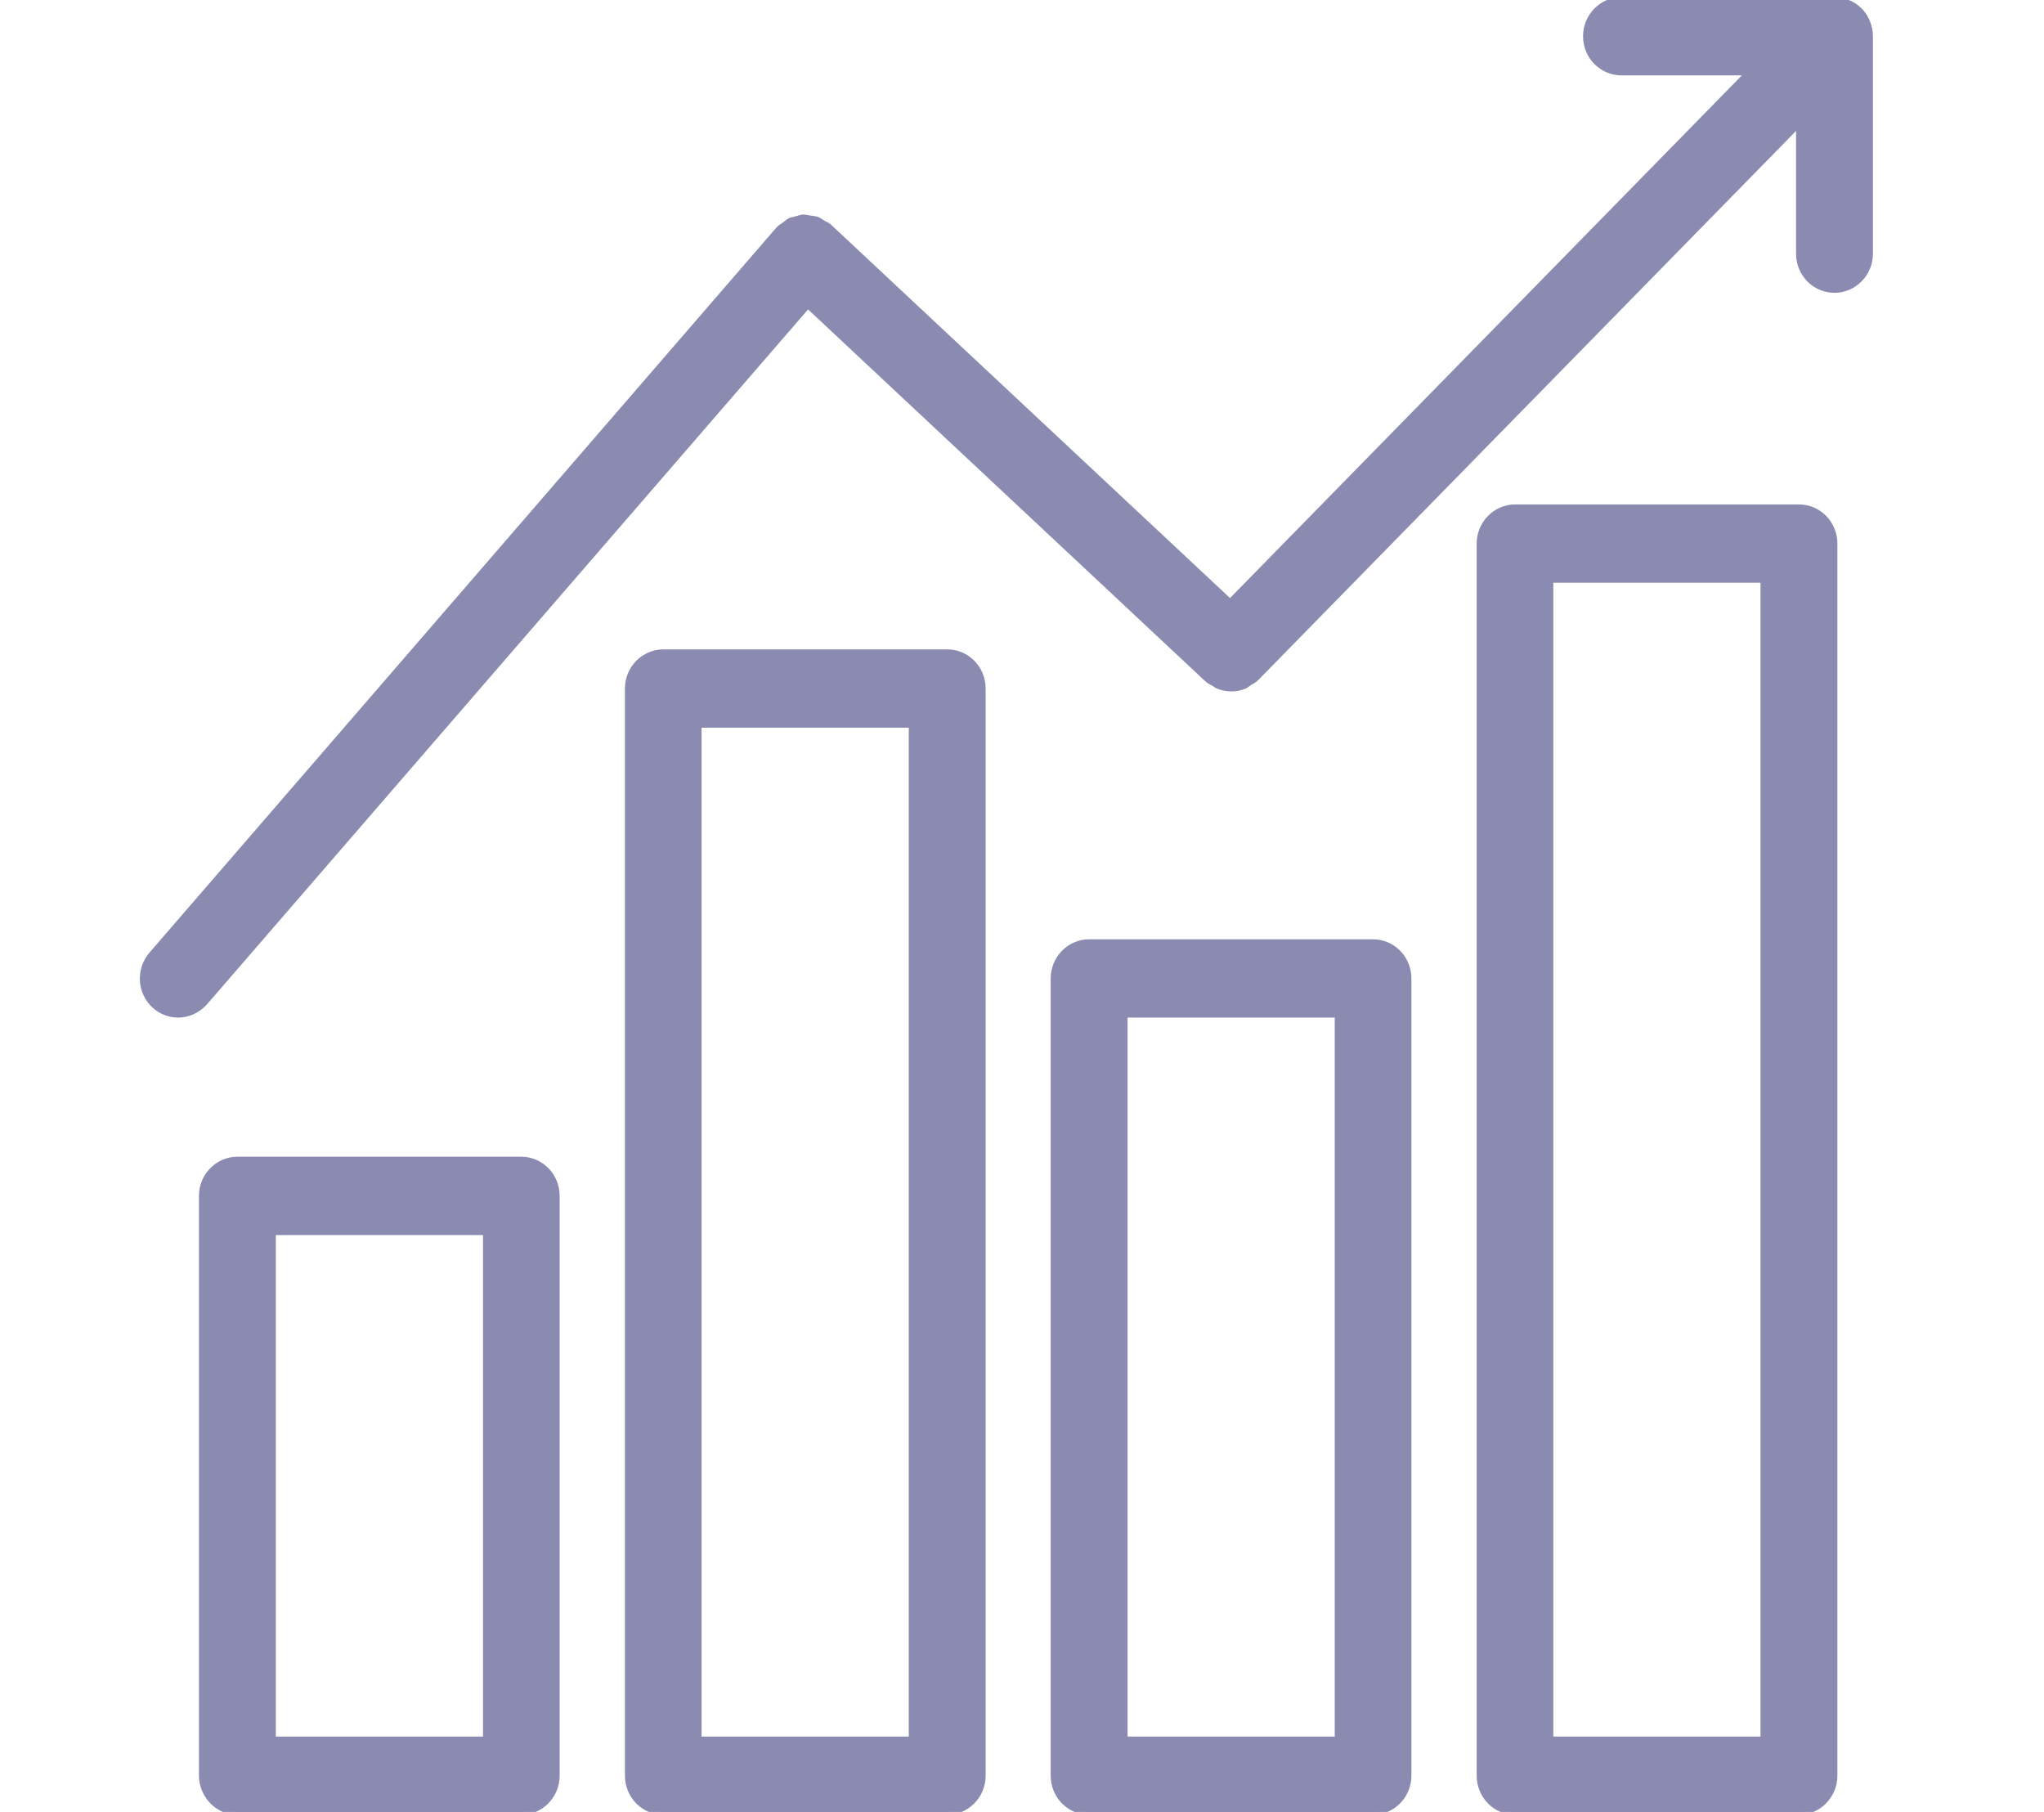
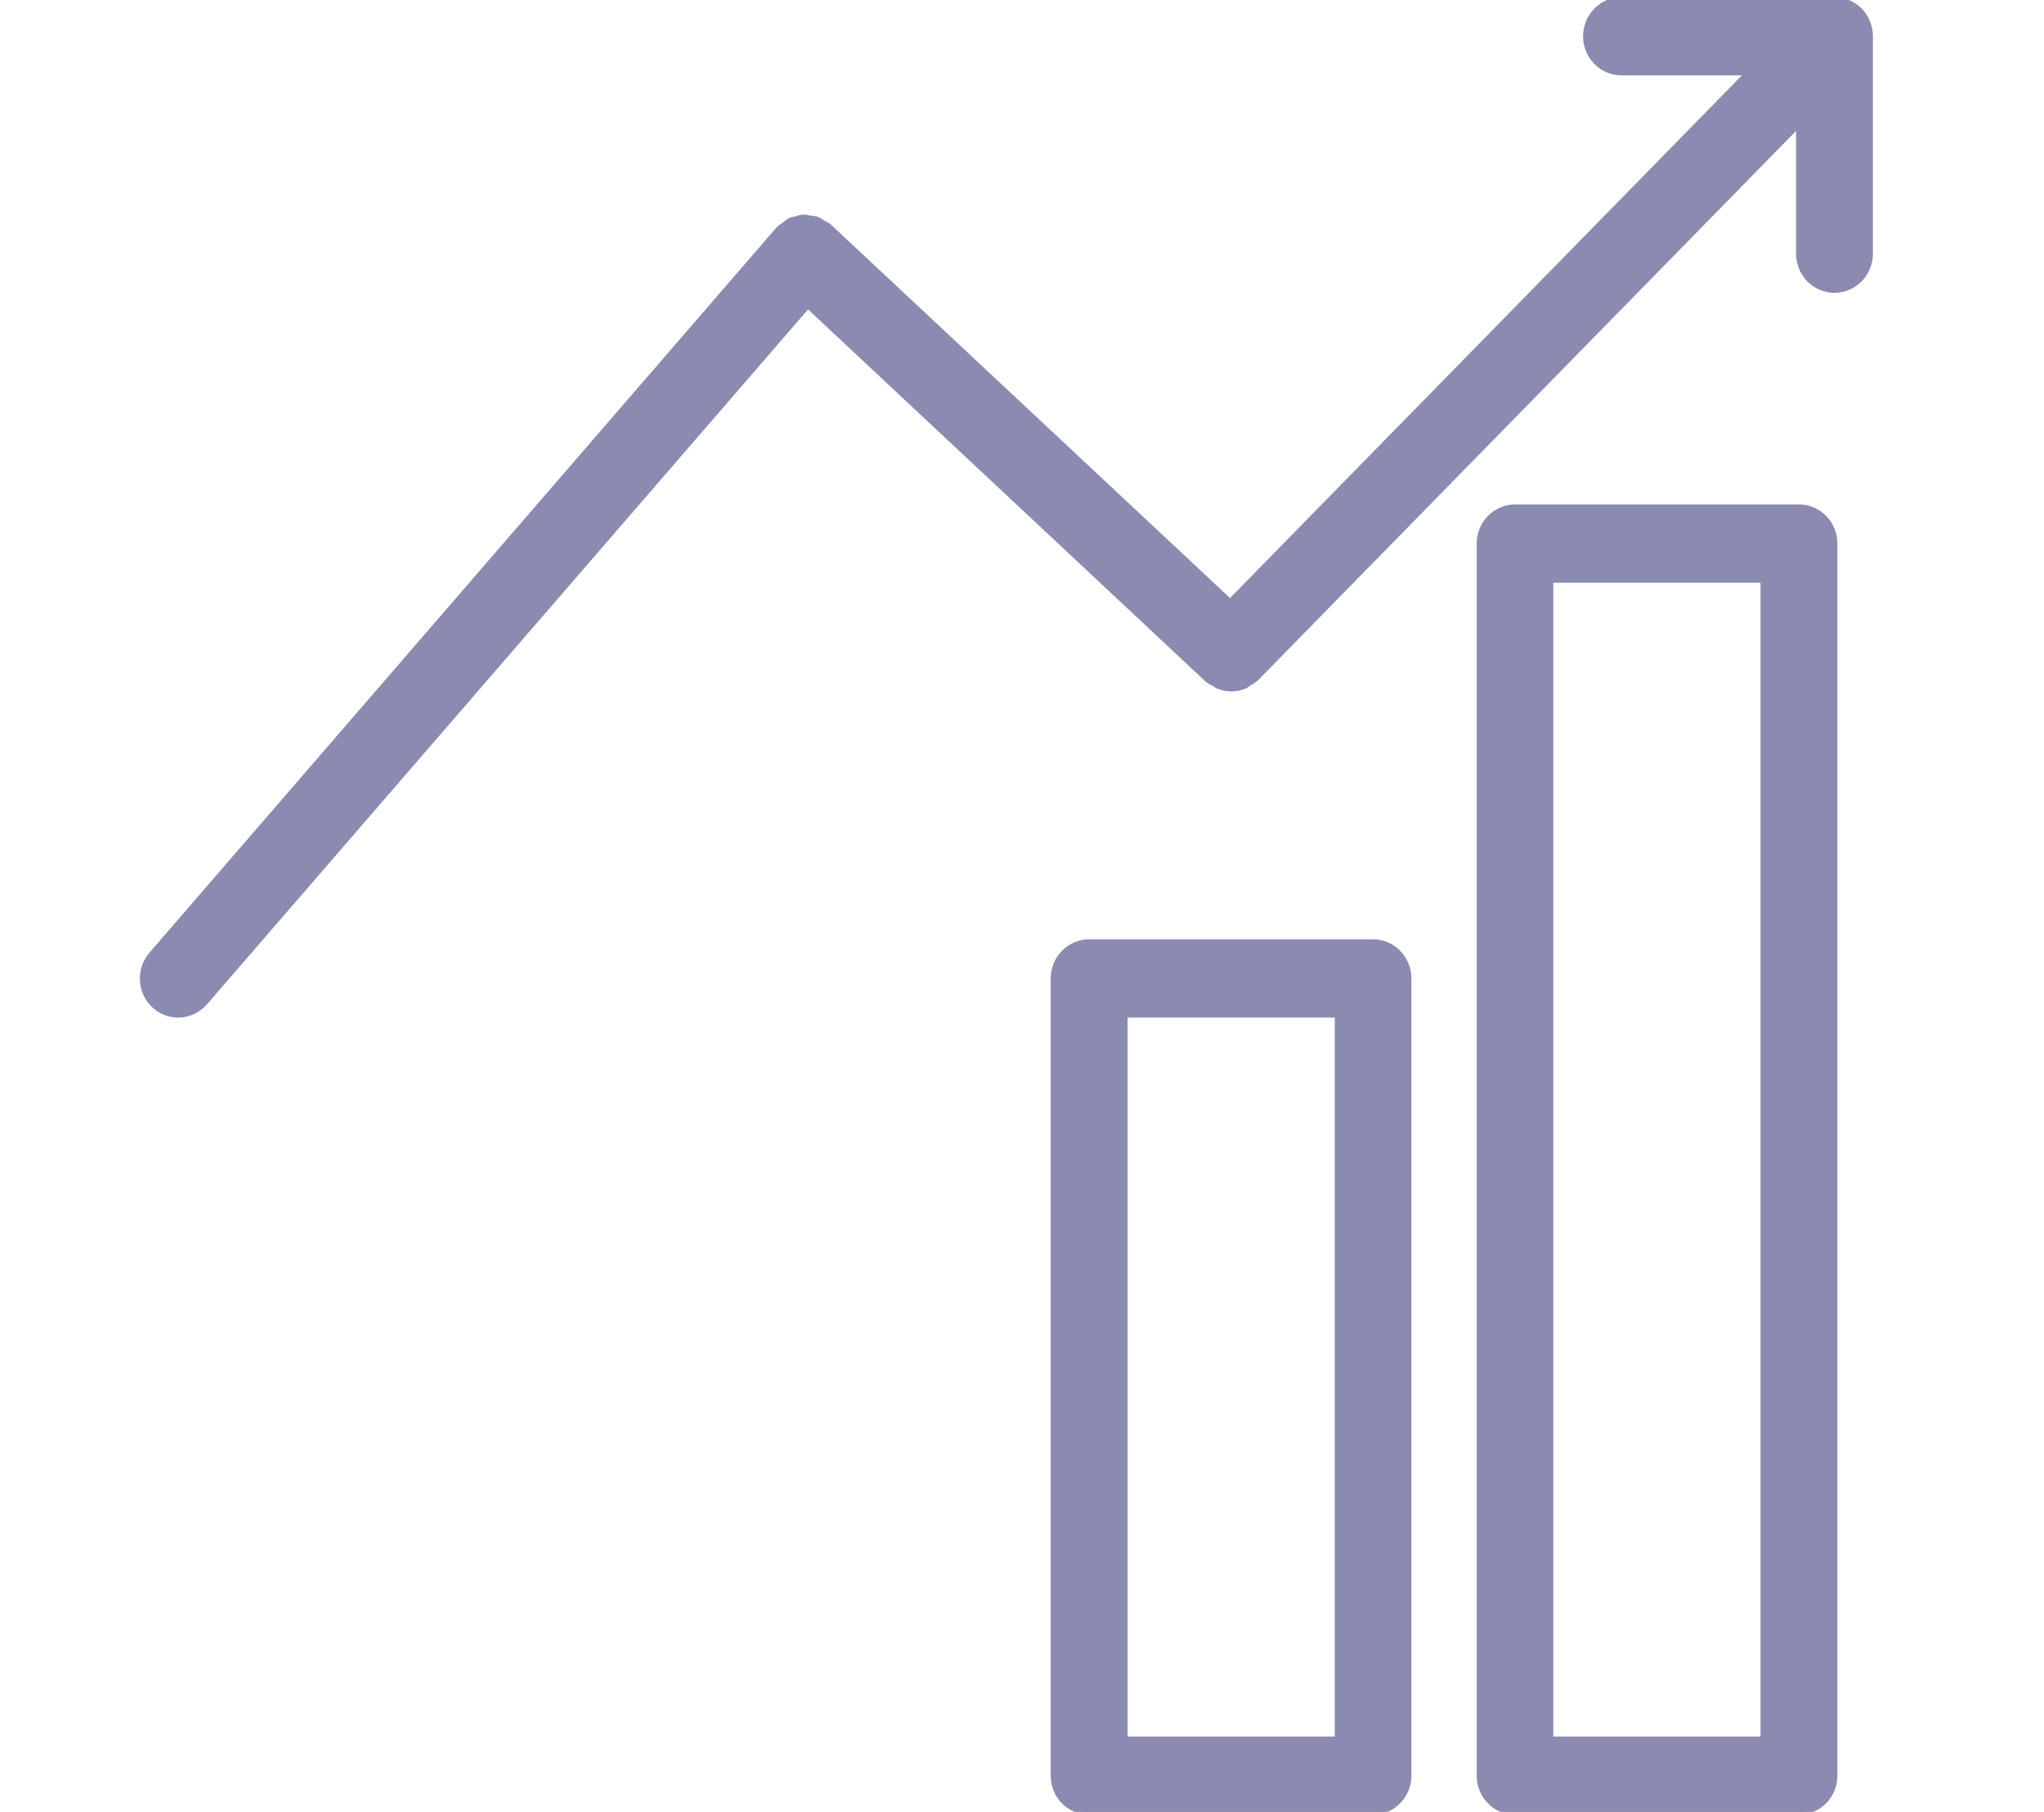
<svg xmlns="http://www.w3.org/2000/svg" version="1.1" id="Layer_1" x="0px" y="0px" viewBox="0 0 88 78" style="enable-background:new 0 0 88 78;" xml:space="preserve">
  <style type="text/css">
	.st0{fill:#8B8BB1;}
	.st1{fill:#848484;stroke:#FFFFFF;stroke-width:4;stroke-miterlimit:10;}
	.st2{fill:none;stroke:#8B8BB1;stroke-width:3;stroke-miterlimit:10;}
	.st3{fill:#8B8BB1;stroke:#8B8BB1;stroke-width:1.5;stroke-miterlimit:10;}
	.st4{fill:#8B8BB1;stroke:#8B8BB1;stroke-width:0.75;stroke-miterlimit:10;}
	.st5{fill:#8B8BB1;stroke:#8B8BB1;stroke-width:0.25;stroke-miterlimit:10;}
</style>
-   <path class="st5" d="M10.22,49.92c-0.84,0-1.53,0.7-1.53,1.56v24.96C8.7,77.3,9.38,78,10.22,78h12.22c0.84,0,1.53-0.7,1.53-1.56  V51.48c0-0.86-0.68-1.56-1.53-1.56H10.22z M20.92,74.88h-9.17V53.04h9.17V74.88z" />
-   <path class="st5" d="M28.56,28.08c-0.84,0-1.53,0.7-1.53,1.56v46.8c0,0.86,0.68,1.56,1.53,1.56h12.22c0.84,0,1.53-0.7,1.53-1.56  v-46.8c0-0.86-0.68-1.56-1.53-1.56H28.56z M39.25,74.88h-9.17V31.2h9.17V74.88z" />
  <path class="st5" d="M46.89,40.56c-0.84,0-1.53,0.7-1.53,1.56v34.32c0,0.86,0.68,1.56,1.53,1.56h12.22c0.84,0,1.53-0.7,1.53-1.56  V42.12c0-0.86-0.68-1.56-1.53-1.56H46.89z M57.59,74.88h-9.17v-31.2h9.17V74.88z" />
  <path class="st5" d="M65.23,21.84c-0.84,0-1.53,0.7-1.53,1.56v53.04c0,0.86,0.68,1.56,1.53,1.56h12.22c0.84,0,1.53-0.7,1.53-1.56  V23.4c0-0.86-0.68-1.56-1.53-1.56H65.23z M75.92,74.88h-9.17V24.96h9.17V74.88z" />
  <path class="st5" d="M80.51,10.92V1.56c0-0.2-0.04-0.41-0.12-0.6c-0.15-0.38-0.45-0.69-0.83-0.84C79.38,0.04,79.18,0,78.98,0h-9.17  c-0.84,0-1.53,0.7-1.53,1.56s0.68,1.56,1.53,1.56h5.48l-22.33,22.8L35.7,9.77c0,0-0.01,0-0.01-0.01c0,0,0-0.01-0.01-0.01  c-0.07-0.06-0.15-0.09-0.23-0.13c-0.1-0.06-0.18-0.13-0.29-0.17c-0.1-0.03-0.2-0.03-0.3-0.05c-0.09-0.01-0.18-0.04-0.28-0.04  c-0.11,0.01-0.21,0.05-0.32,0.08c-0.08,0.02-0.17,0.03-0.25,0.07c-0.1,0.05-0.17,0.13-0.26,0.19c-0.07,0.06-0.16,0.09-0.22,0.17  c0,0,0,0.01-0.01,0.01c0,0-0.01,0-0.01,0.01L6.53,41.09c-0.56,0.65-0.5,1.63,0.13,2.2c0.29,0.26,0.65,0.39,1.01,0.39  c0.42,0,0.84-0.18,1.15-0.53l25.96-30.01l17.19,16.09c0.09,0.09,0.21,0.14,0.32,0.2c0.05,0.03,0.1,0.08,0.16,0.1  c0.18,0.07,0.37,0.11,0.56,0.11c0,0,0,0,0,0c0,0,0,0,0,0c0.2,0,0.4-0.04,0.59-0.12c0.06-0.03,0.11-0.08,0.17-0.12  c0.11-0.07,0.23-0.12,0.32-0.22L77.45,5.33v5.59c0,0.86,0.68,1.56,1.53,1.56C79.82,12.48,80.51,11.78,80.51,10.92z" />
</svg>